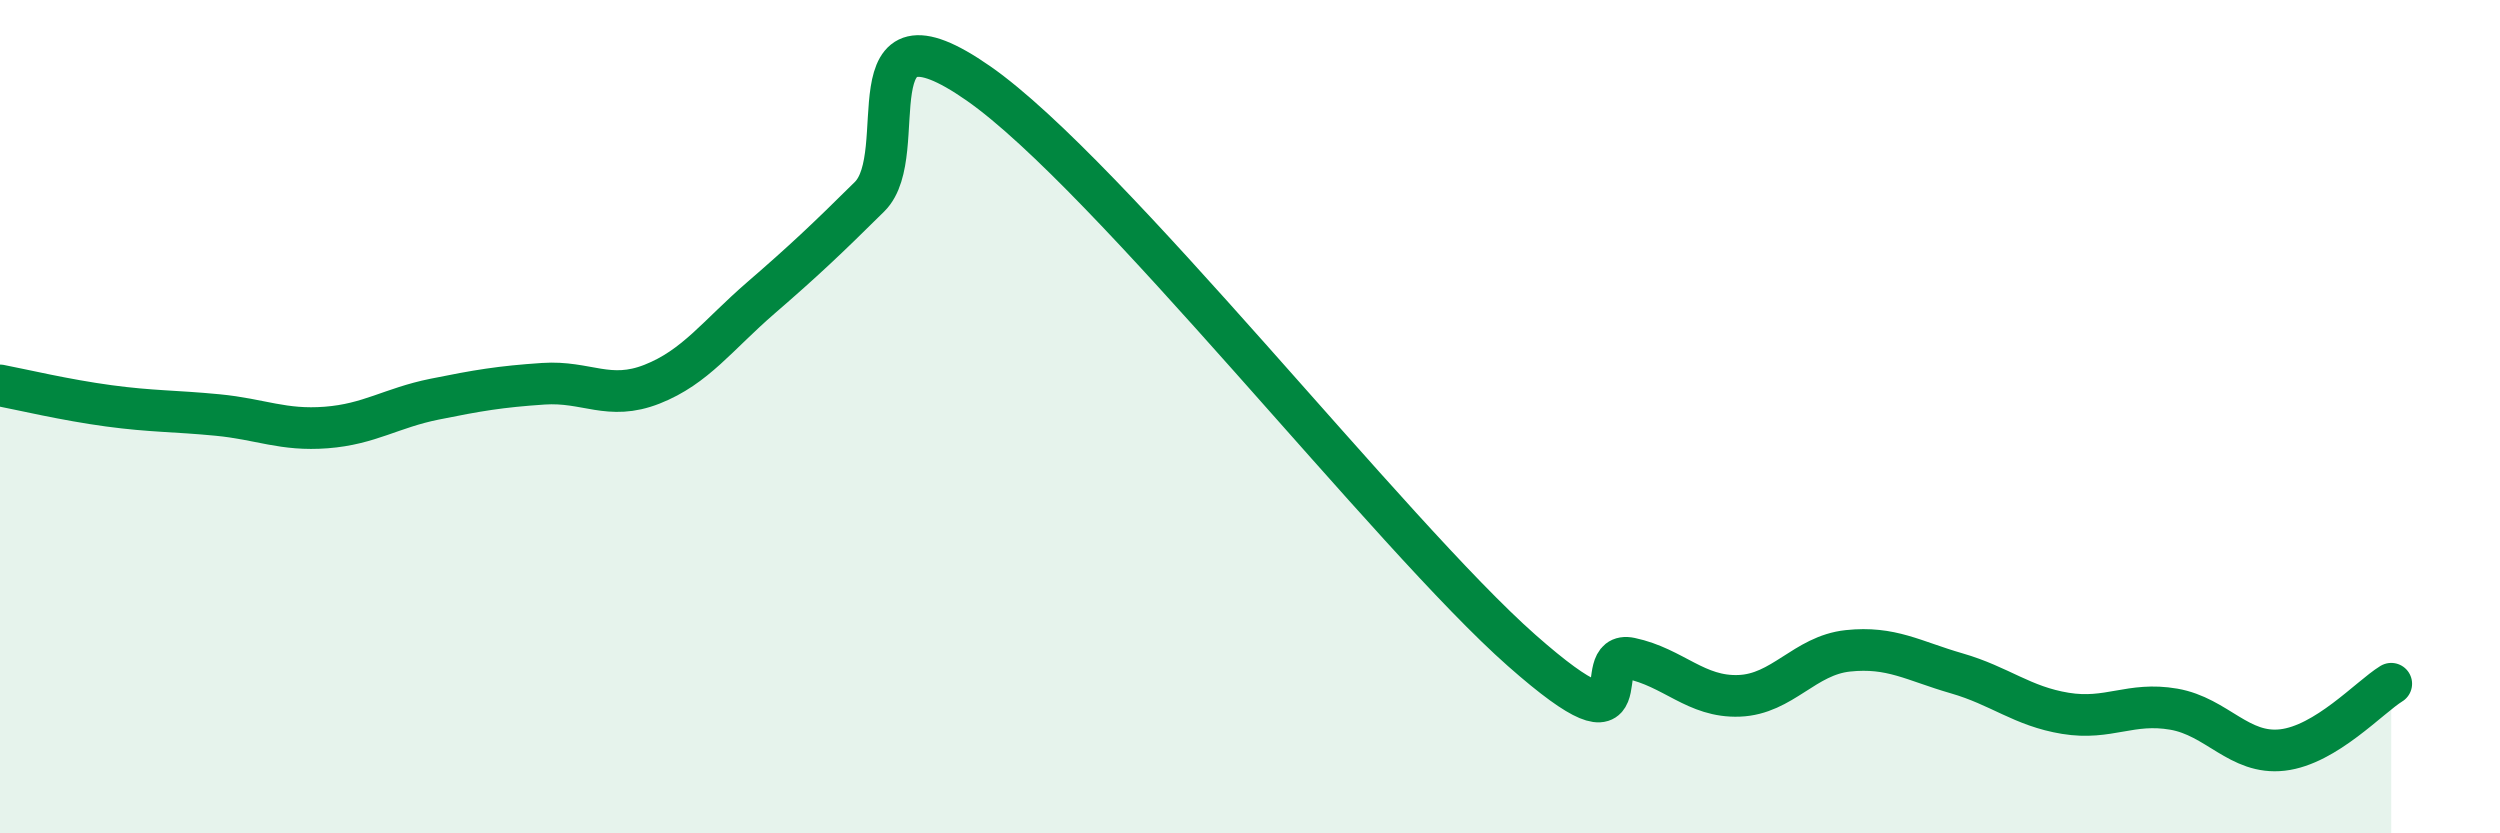
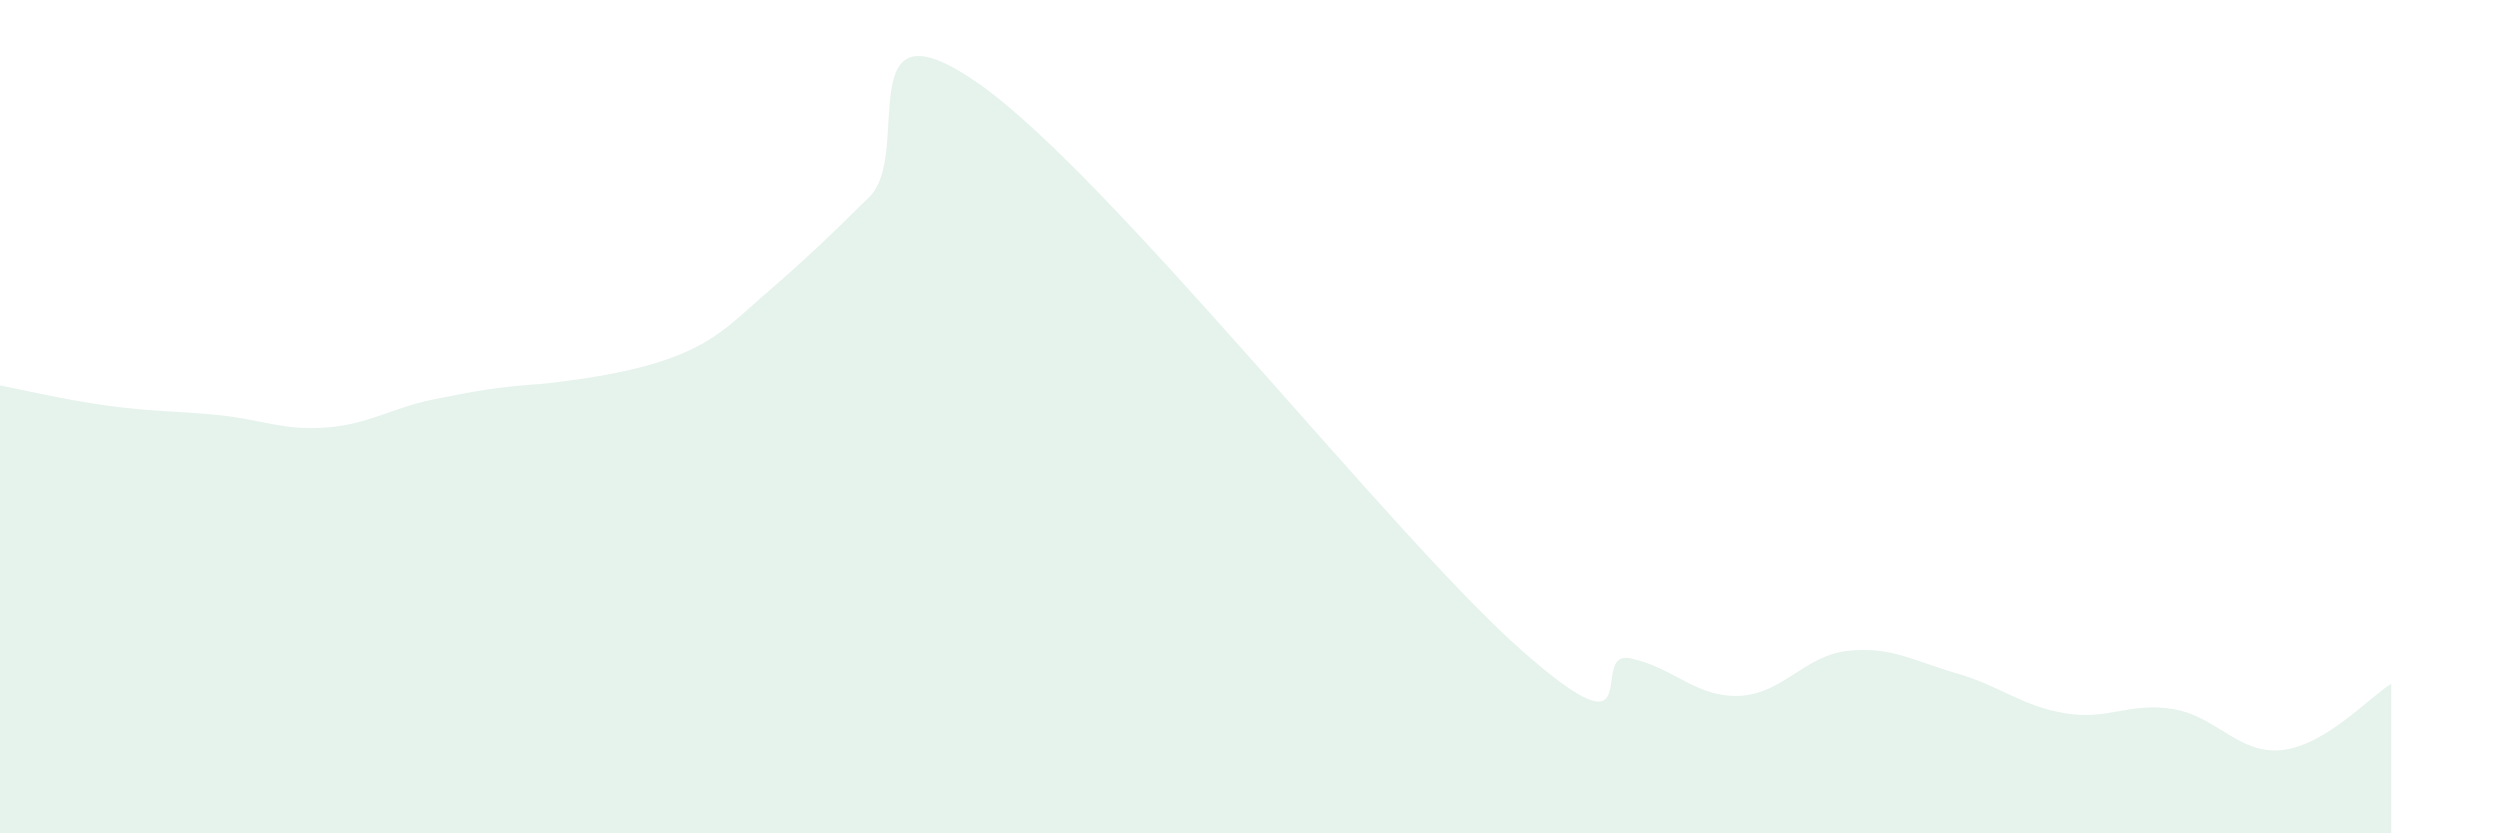
<svg xmlns="http://www.w3.org/2000/svg" width="60" height="20" viewBox="0 0 60 20">
-   <path d="M 0,9.25 C 0.52,9.35 1.57,9.6 2.61,9.74 C 3.65,9.88 4.18,9.86 5.22,9.96 C 6.26,10.06 6.79,10.34 7.83,10.26 C 8.87,10.18 9.39,9.79 10.43,9.58 C 11.47,9.37 12,9.28 13.04,9.21 C 14.08,9.14 14.61,9.63 15.65,9.22 C 16.69,8.81 17.22,8.05 18.26,7.15 C 19.3,6.25 19.83,5.75 20.87,4.72 C 21.91,3.69 20.35,-0.18 23.48,2 C 26.61,4.18 33.39,12.85 36.52,15.61 C 39.65,18.37 38.09,15.58 39.13,15.8 C 40.17,16.02 40.7,16.74 41.74,16.7 C 42.78,16.66 43.31,15.73 44.35,15.62 C 45.39,15.51 45.92,15.86 46.96,16.16 C 48,16.46 48.53,16.95 49.57,17.12 C 50.61,17.29 51.13,16.84 52.17,17.02 C 53.21,17.2 53.74,18.12 54.78,18 C 55.82,17.88 56.87,16.73 57.39,16.41L57.39 20L0 20Z" fill="#008740" opacity="0.1" stroke-linecap="round" stroke-linejoin="round" />
-   <path d="M 0,9.25 C 0.52,9.35 1.57,9.6 2.61,9.74 C 3.65,9.88 4.18,9.86 5.22,9.96 C 6.26,10.06 6.79,10.34 7.83,10.26 C 8.87,10.18 9.39,9.79 10.43,9.58 C 11.47,9.37 12,9.28 13.04,9.21 C 14.08,9.14 14.61,9.63 15.65,9.22 C 16.69,8.81 17.22,8.05 18.26,7.15 C 19.3,6.25 19.83,5.75 20.87,4.72 C 21.91,3.69 20.35,-0.18 23.48,2 C 26.61,4.18 33.39,12.85 36.52,15.61 C 39.65,18.37 38.09,15.58 39.13,15.8 C 40.17,16.02 40.7,16.74 41.74,16.7 C 42.78,16.66 43.31,15.73 44.35,15.62 C 45.39,15.51 45.92,15.86 46.96,16.16 C 48,16.46 48.53,16.95 49.57,17.12 C 50.61,17.29 51.13,16.84 52.17,17.02 C 53.21,17.2 53.74,18.12 54.78,18 C 55.82,17.88 56.87,16.73 57.39,16.41" stroke="#008740" stroke-width="1" fill="none" stroke-linecap="round" stroke-linejoin="round" />
+   <path d="M 0,9.25 C 0.52,9.35 1.57,9.6 2.61,9.74 C 3.65,9.88 4.18,9.86 5.22,9.96 C 6.26,10.06 6.79,10.34 7.83,10.26 C 8.87,10.18 9.39,9.79 10.43,9.58 C 11.47,9.37 12,9.28 13.04,9.21 C 16.69,8.81 17.22,8.05 18.26,7.15 C 19.3,6.25 19.83,5.75 20.87,4.72 C 21.91,3.69 20.35,-0.18 23.48,2 C 26.61,4.18 33.39,12.85 36.52,15.61 C 39.65,18.37 38.09,15.58 39.13,15.8 C 40.17,16.02 40.7,16.74 41.74,16.7 C 42.78,16.66 43.31,15.73 44.35,15.62 C 45.39,15.51 45.92,15.86 46.96,16.16 C 48,16.46 48.53,16.95 49.57,17.12 C 50.61,17.29 51.13,16.84 52.17,17.02 C 53.21,17.2 53.74,18.12 54.78,18 C 55.82,17.88 56.87,16.73 57.39,16.41L57.39 20L0 20Z" fill="#008740" opacity="0.1" stroke-linecap="round" stroke-linejoin="round" />
</svg>